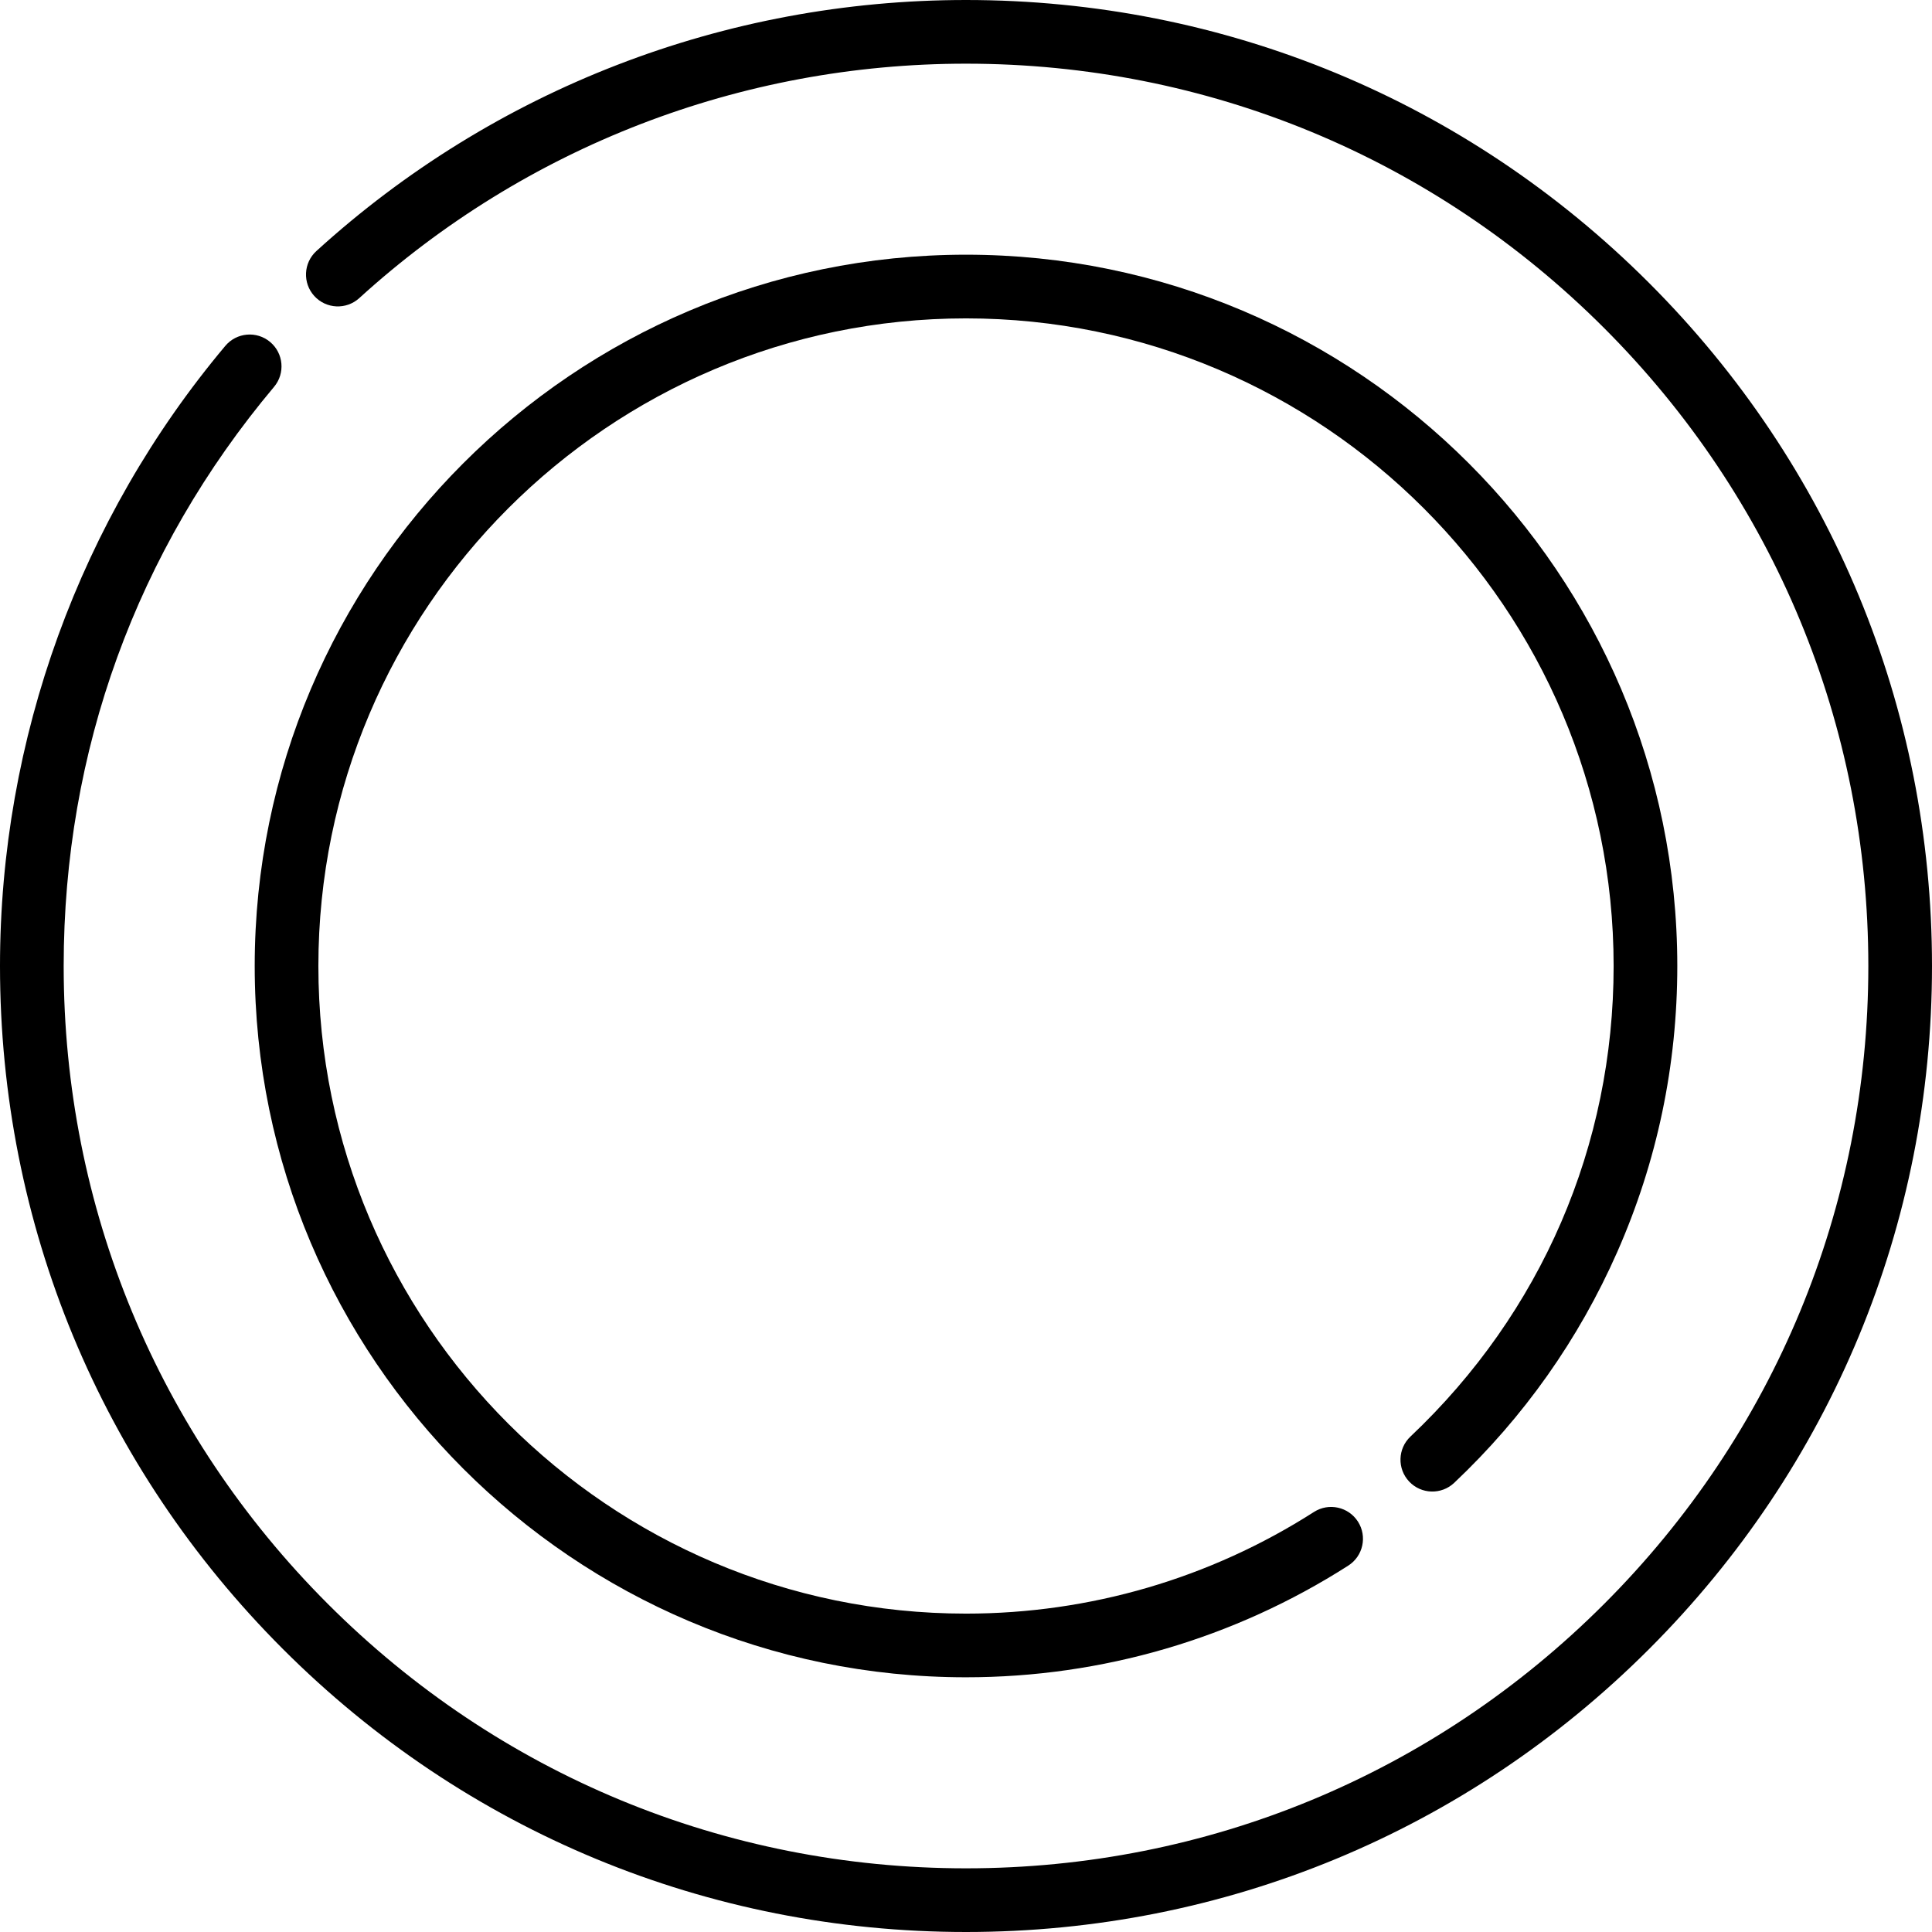
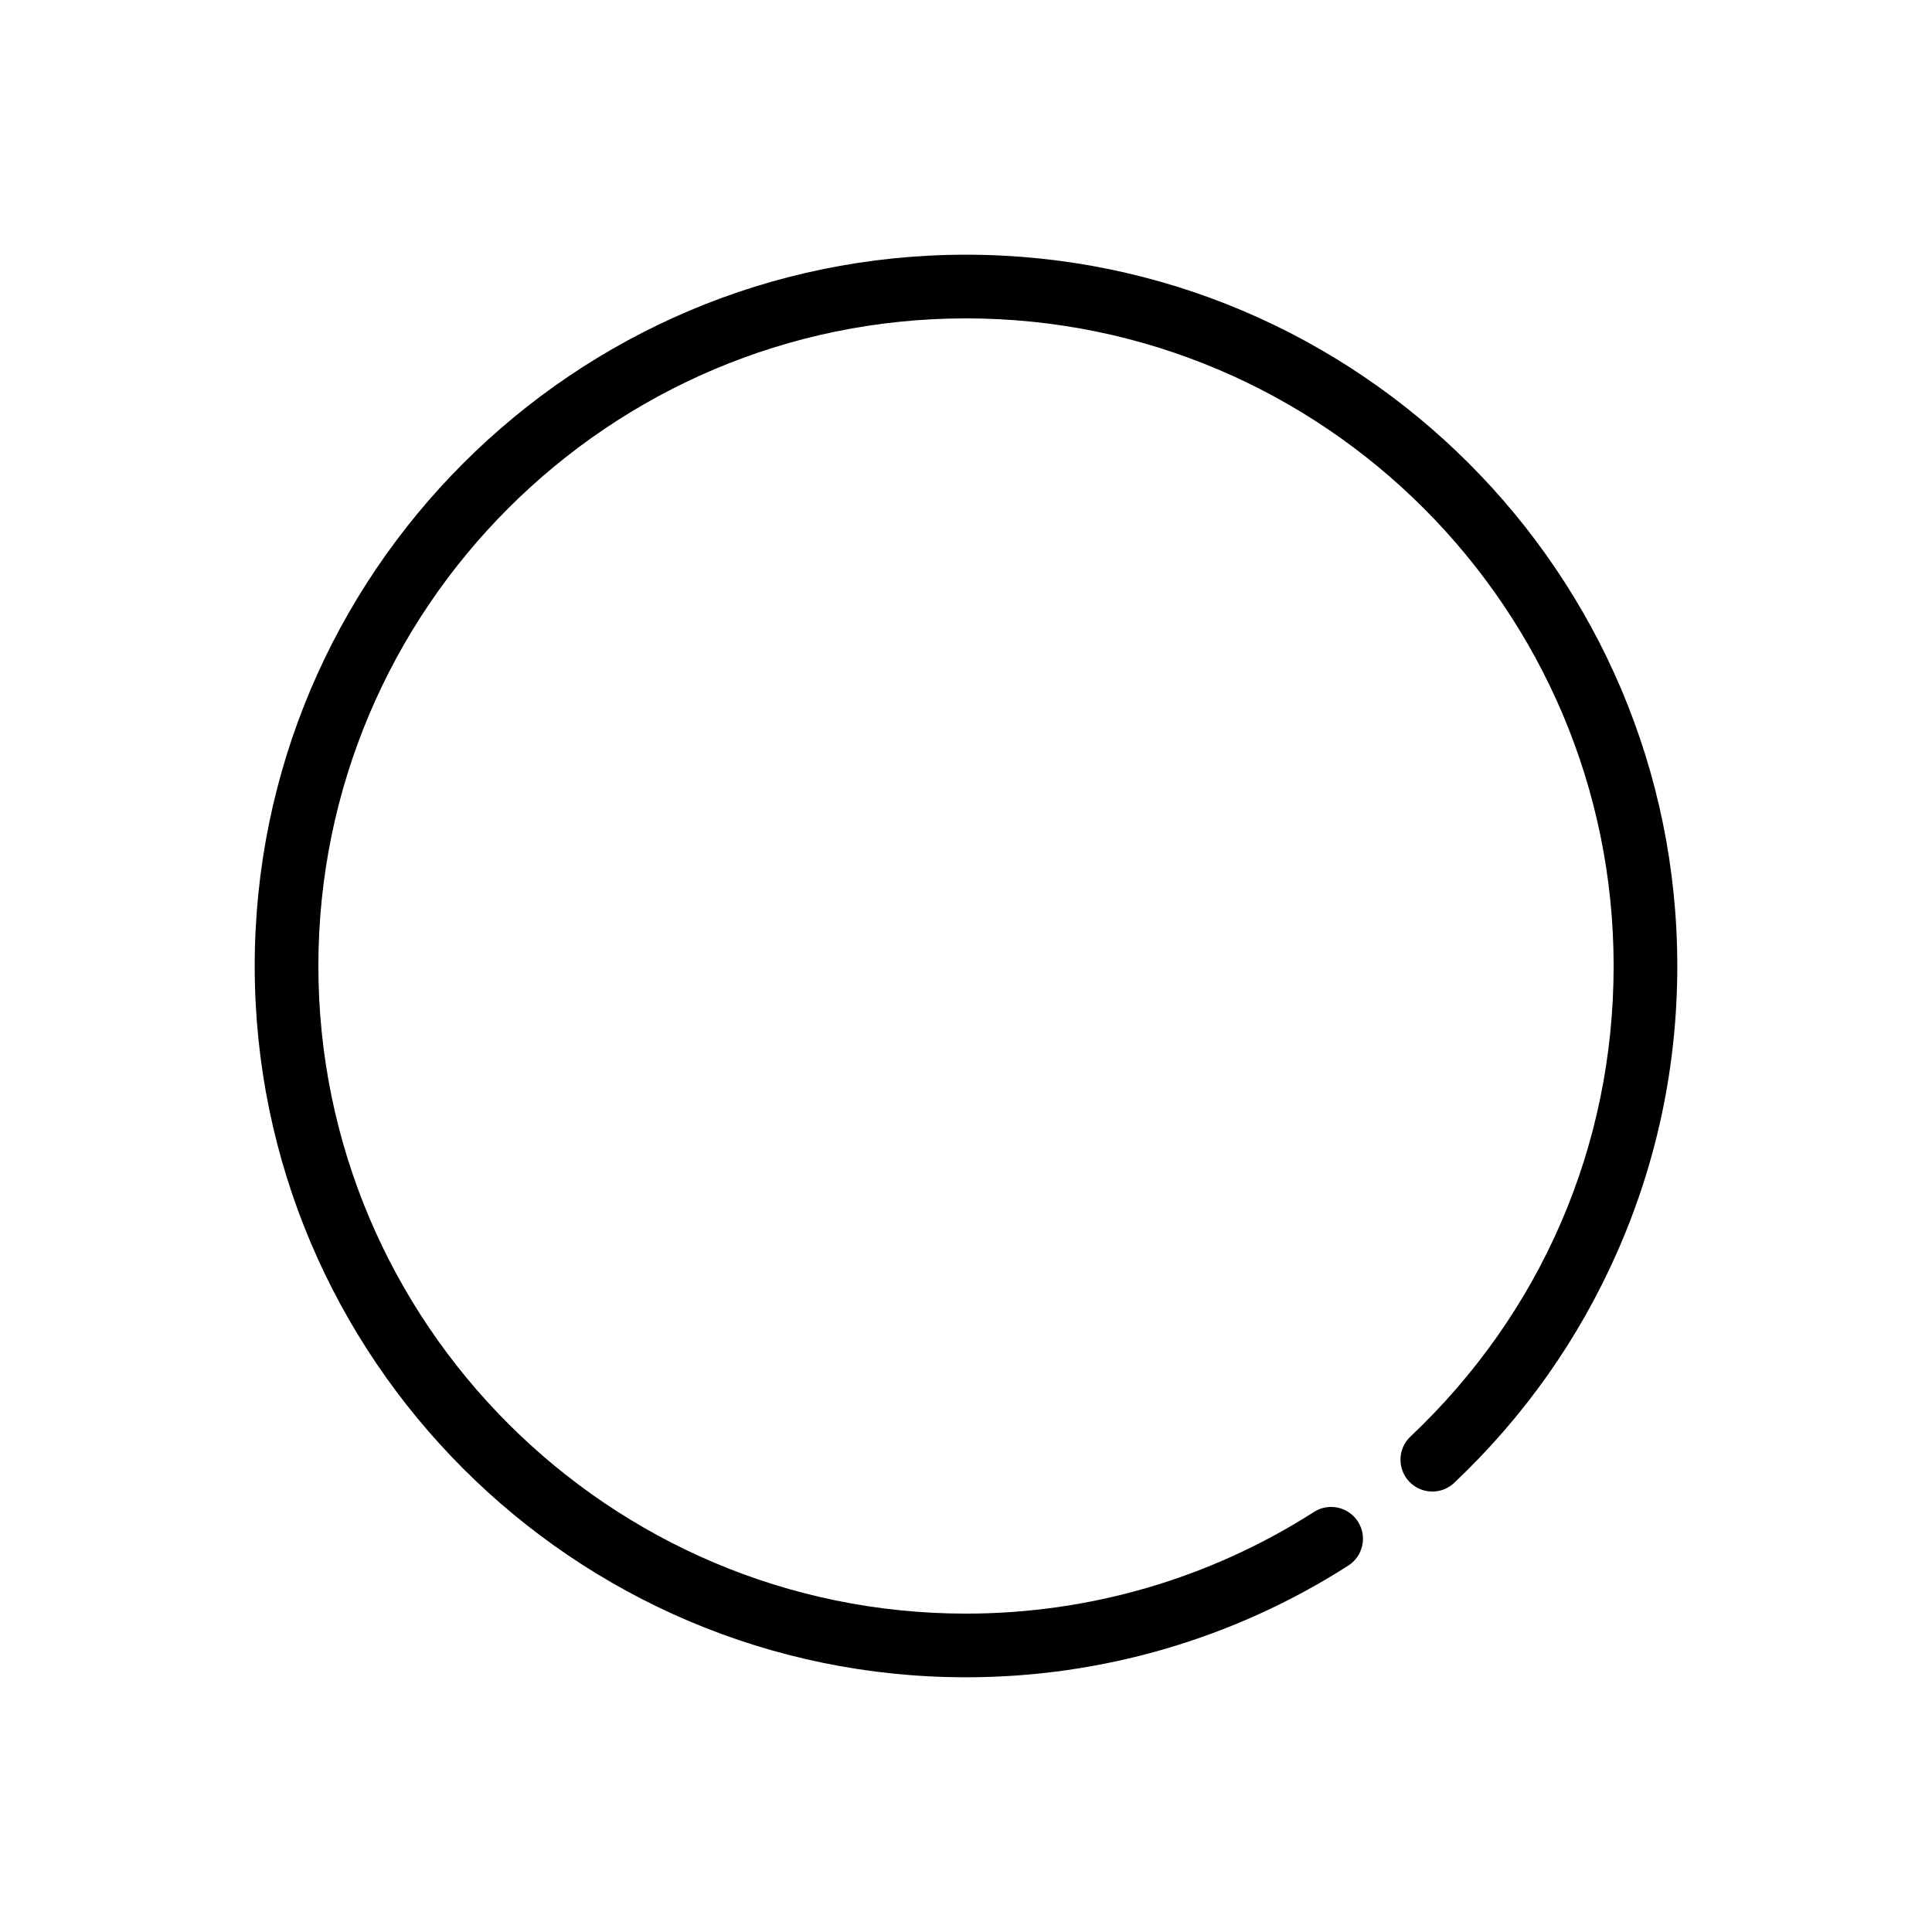
<svg xmlns="http://www.w3.org/2000/svg" xml:space="preserve" style="enable-background:new 0 0 512 512;" viewBox="0 0 512 512" y="0px" x="0px" id="Layer_1" version="1.1">
  <g>
    <g>
      <g>
-         <path d="M437.02,74.981C388.668,26.628,324.379,0,256.001,0C192.104,0,130.965,23.626,83.849,66.525     c-3.445,3.138-3.694,8.473-0.558,11.919c3.139,3.446,8.476,3.696,11.919,0.558c44.003-40.063,101.105-62.127,160.791-62.127     c63.872,0,123.922,24.873,169.088,70.039c45.165,45.164,70.038,105.213,70.038,169.086c0,63.872-24.875,123.922-70.039,169.086     c-45.165,45.165-105.214,70.038-169.086,70.038s-123.923-24.873-169.088-70.038c-45.166-45.165-70.038-105.214-70.038-169.086     c0-56.988,19.279-110.061,55.752-153.483c2.997-3.567,2.533-8.89-1.034-11.887c-3.567-2.998-8.891-2.536-11.888,1.034     C21.205,137.501,0,195.863,0,256.001c0,68.38,26.628,132.667,74.98,181.018C123.333,485.372,187.622,512,256.001,512     s132.667-26.627,181.019-74.98C485.372,388.667,512,324.381,512,256.001C512,187.619,485.372,123.332,437.02,74.981z" />
        <path d="M373.785,380.704c-3.387,3.202-3.538,8.541-0.337,11.928c3.202,3.387,8.541,3.537,11.928,0.337     c18.466-17.451,33-38.027,43.202-61.158c10.566-23.96,15.924-49.468,15.924-75.812c0-103.94-84.561-188.501-188.501-188.501     c-103.941,0-188.501,84.562-188.501,188.501s84.561,188.5,188.501,188.5c36.006,0,71.039-10.235,101.311-29.599     c3.925-2.511,5.07-7.729,2.559-11.654c-2.51-3.925-7.73-5.071-11.654-2.56c-27.551,17.624-59.437,26.94-92.216,26.94     c-94.635,0-171.627-76.992-171.627-171.627S161.366,84.374,256.001,84.374s171.626,76.992,171.627,171.626     C427.627,303.604,408.506,347.892,373.785,380.704z" />
      </g>
    </g>
  </g>
  <g>
</g>
  <g>
</g>
  <g>
</g>
  <g>
</g>
  <g>
</g>
  <g>
</g>
  <g>
</g>
  <g>
</g>
  <g>
</g>
  <g>
</g>
  <g>
</g>
  <g>
</g>
  <g>
</g>
  <g>
</g>
  <g>
</g>
</svg>